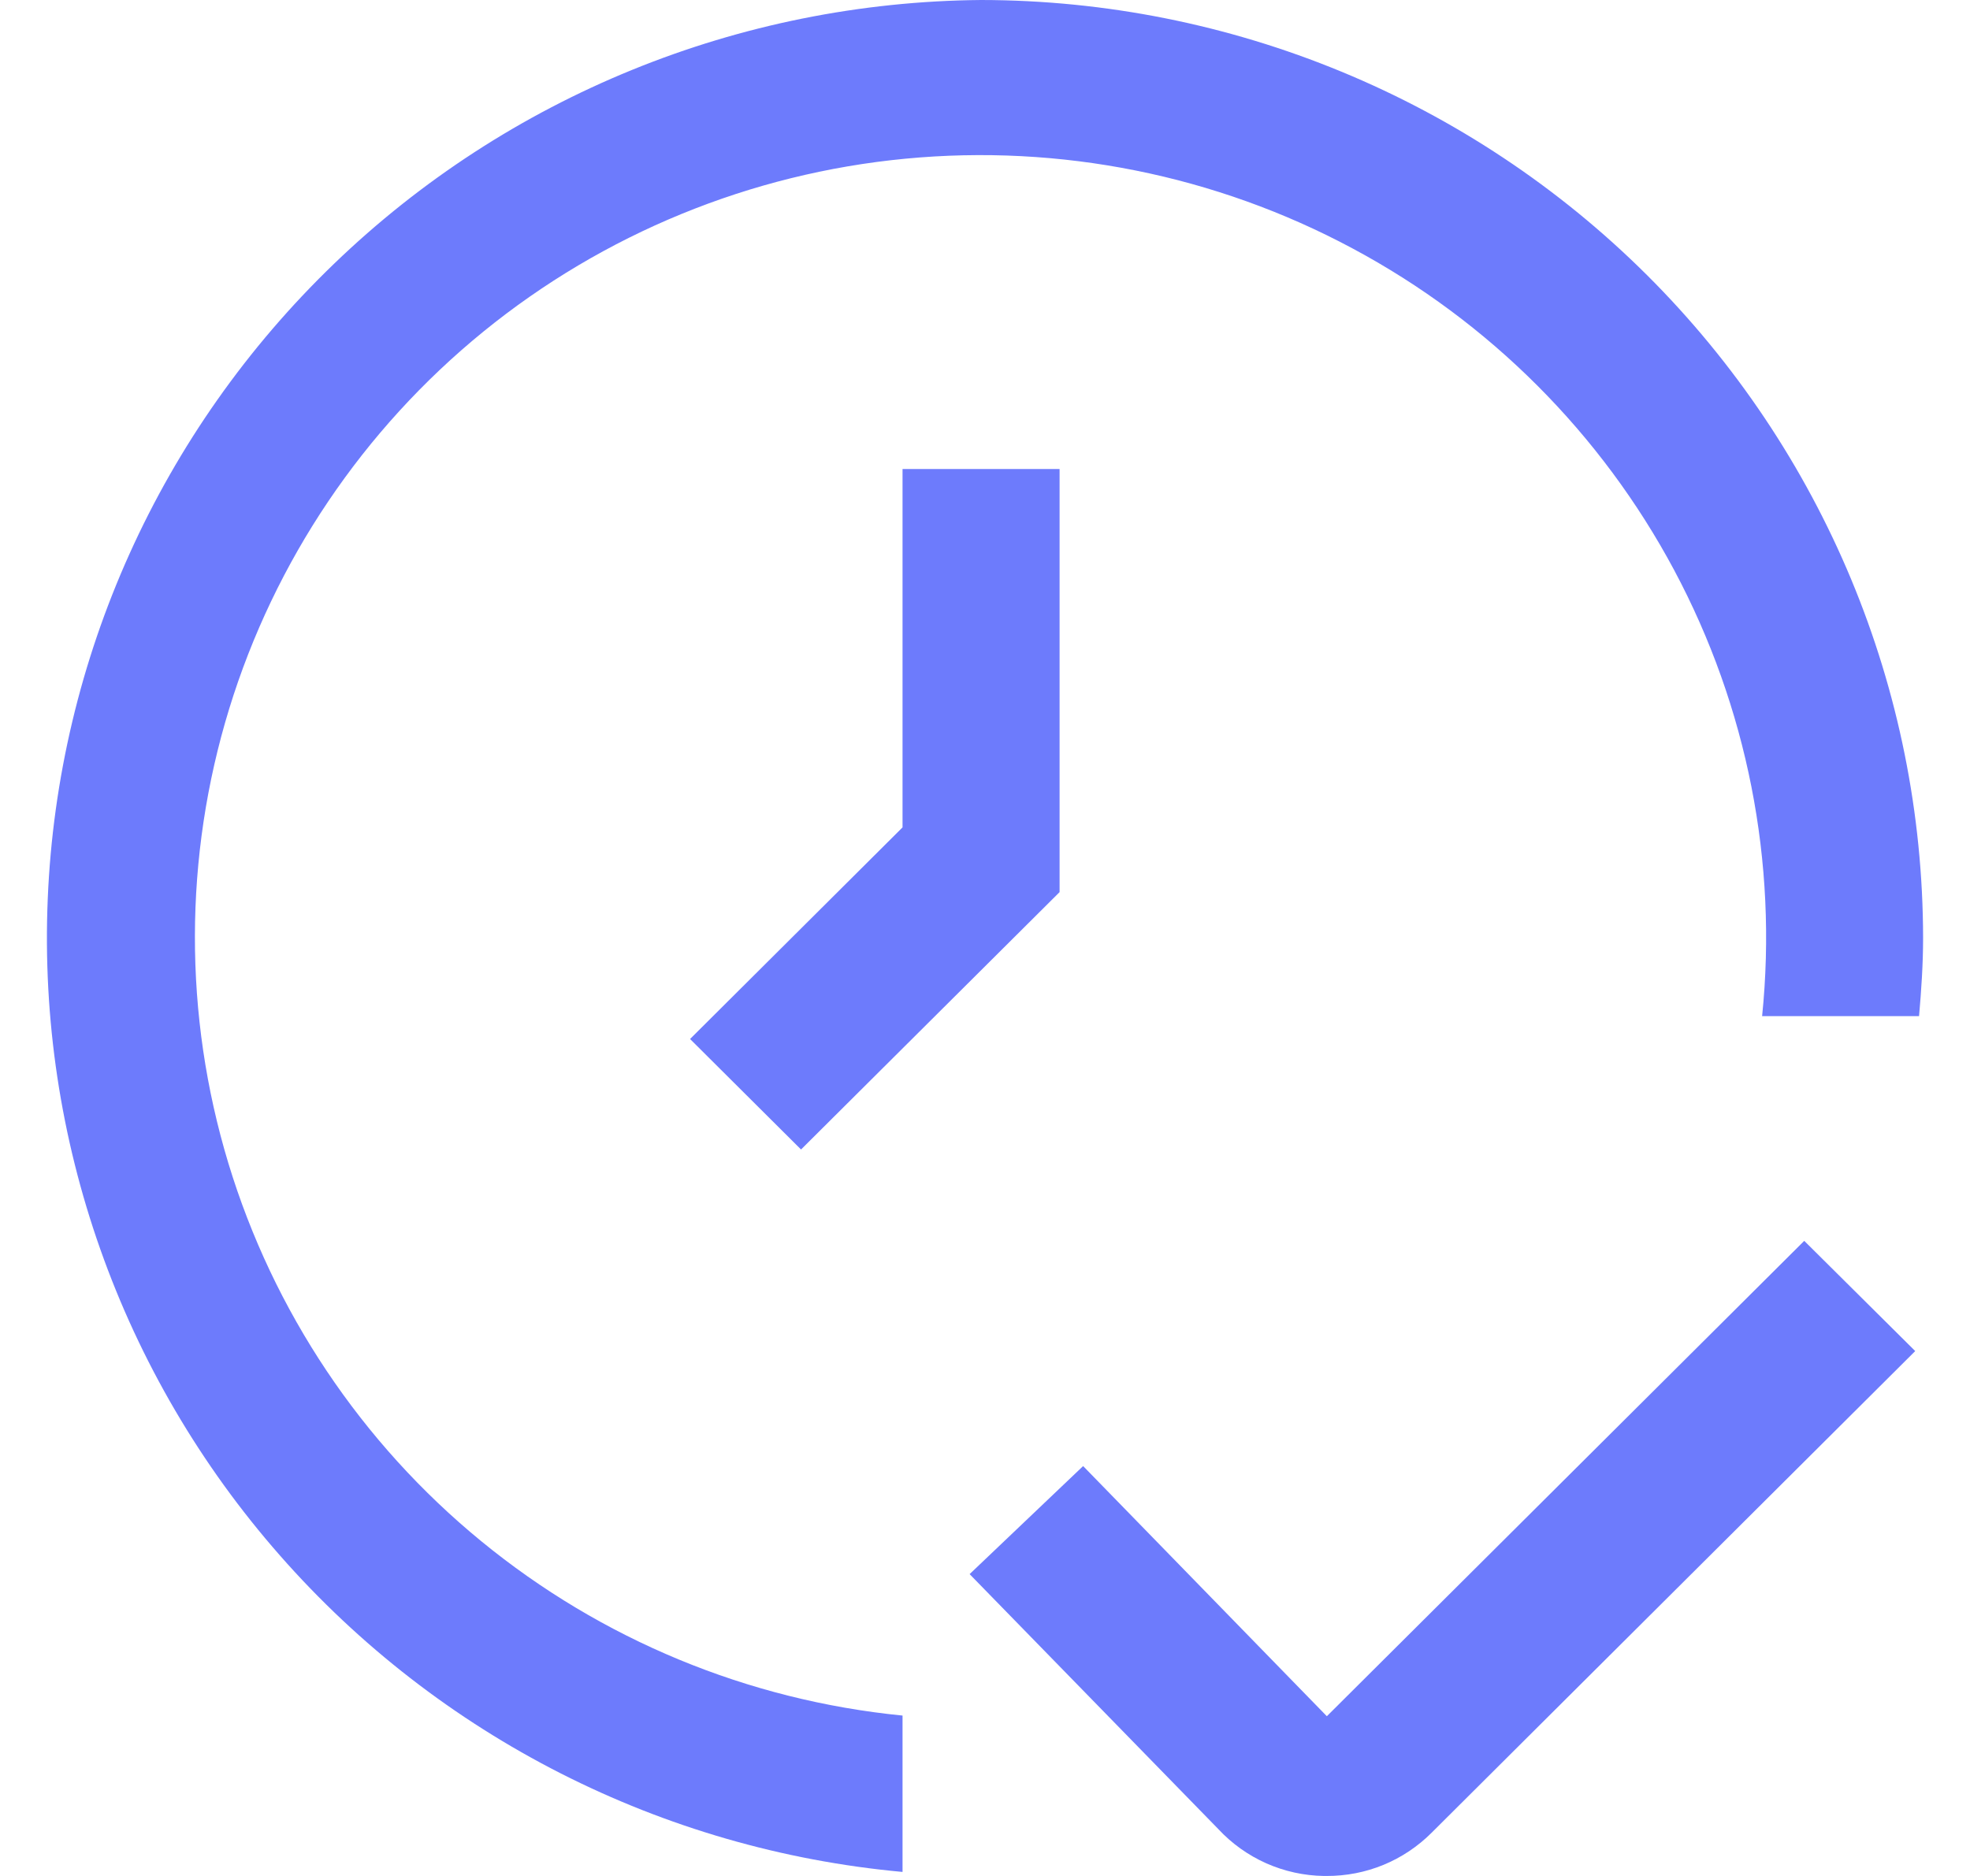
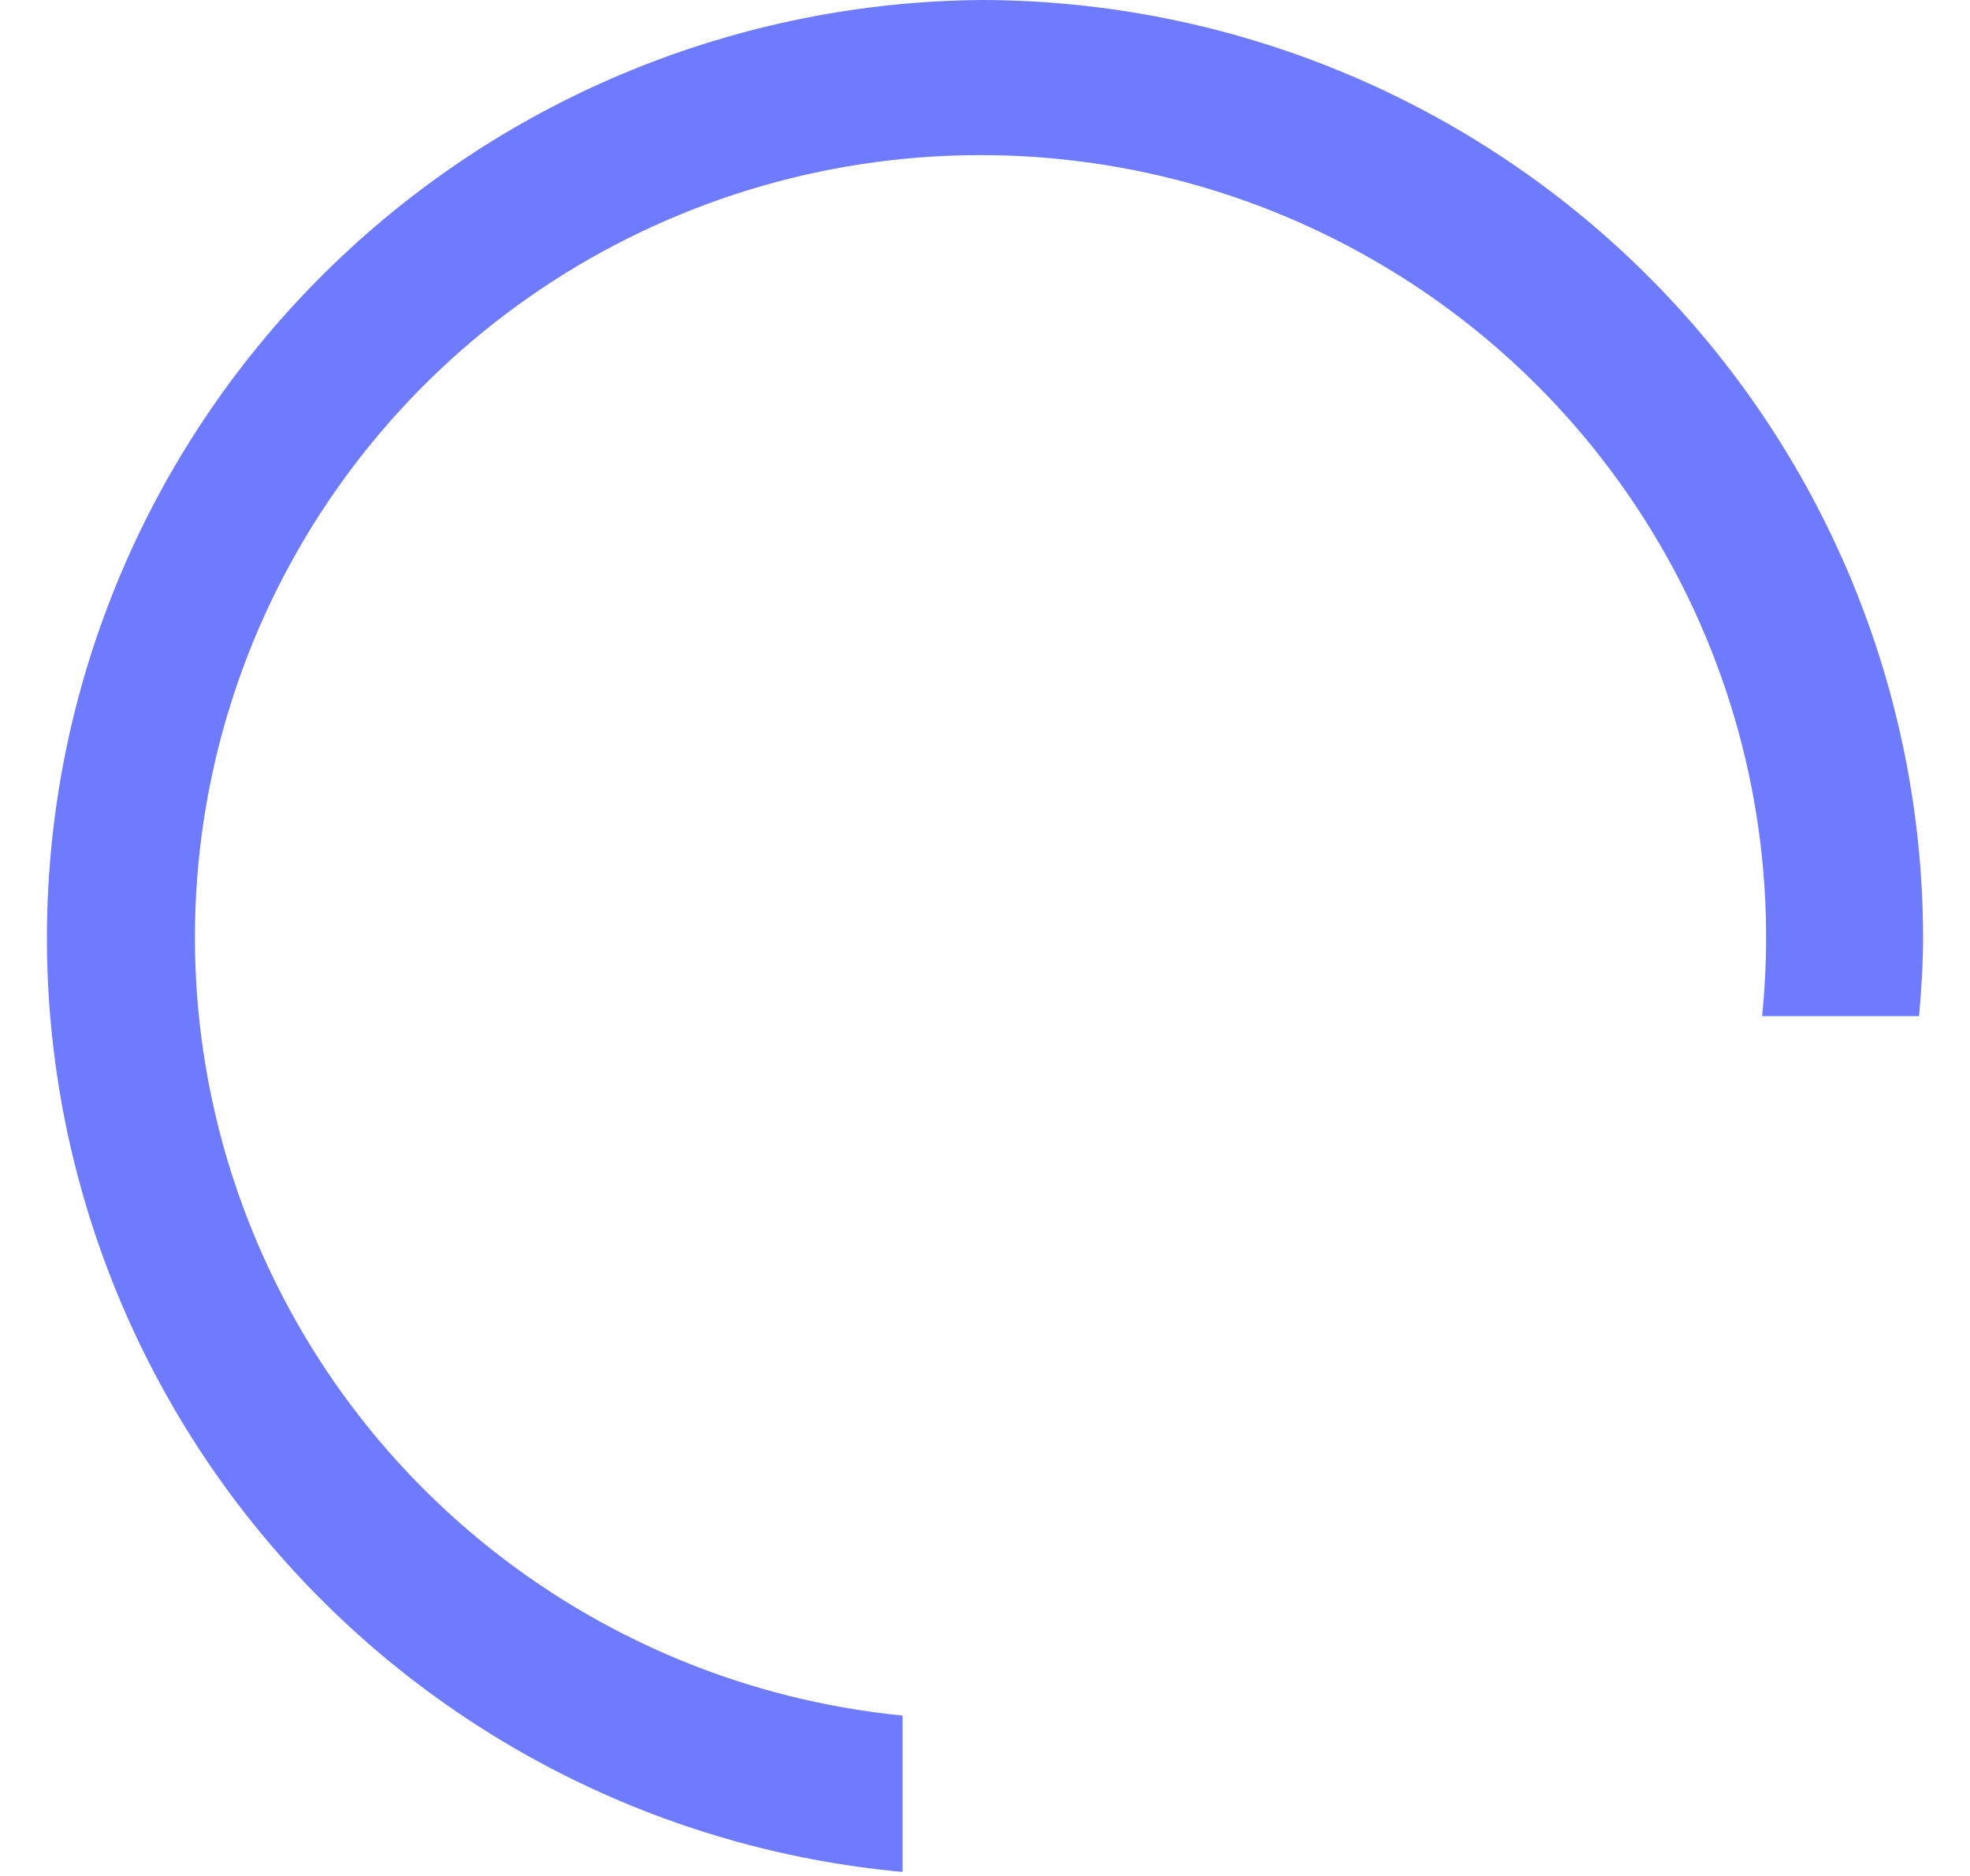
<svg xmlns="http://www.w3.org/2000/svg" width="21" height="20" viewBox="0 0 21 20" fill="none">
-   <path d="M14.14 20H14.113C13.901 19.997 13.692 19.951 13.498 19.865C13.305 19.779 13.131 19.655 12.987 19.5L10.336 16.782L11.546 15.63L14.144 18.297L19.233 13.229L20.416 14.404L15.261 19.539C15.114 19.686 14.939 19.803 14.747 19.882C14.555 19.961 14.348 20.001 14.14 20Z" fill="#6D7BFC" />
-   <path d="M9.621 5V8.821L7.356 11.077L8.539 12.255L11.295 9.511V5H9.621Z" fill="#6D7BFC" />
  <path d="M10.458 0C7.882 0.022 5.412 1.028 3.561 2.812C1.709 4.595 0.616 7.019 0.509 9.582C0.401 12.145 1.287 14.652 2.983 16.582C4.679 18.514 7.056 19.722 9.621 19.957V18.29C7.972 18.127 6.41 17.48 5.13 16.431C3.851 15.383 2.913 13.98 2.434 12.4C1.956 10.821 1.959 9.135 2.443 7.557C2.927 5.98 3.87 4.58 5.152 3.536C6.435 2.492 8 1.85 9.65 1.692C11.299 1.534 12.958 1.866 14.417 2.648C15.877 3.429 17.07 4.624 17.848 6.081C18.625 7.538 18.951 9.192 18.784 10.833H20.457C20.481 10.557 20.5 10.281 20.5 10C20.497 7.348 19.438 4.807 17.556 2.932C15.673 1.057 13.12 0.003 10.458 0Z" fill="#6D7BFC" />
</svg>